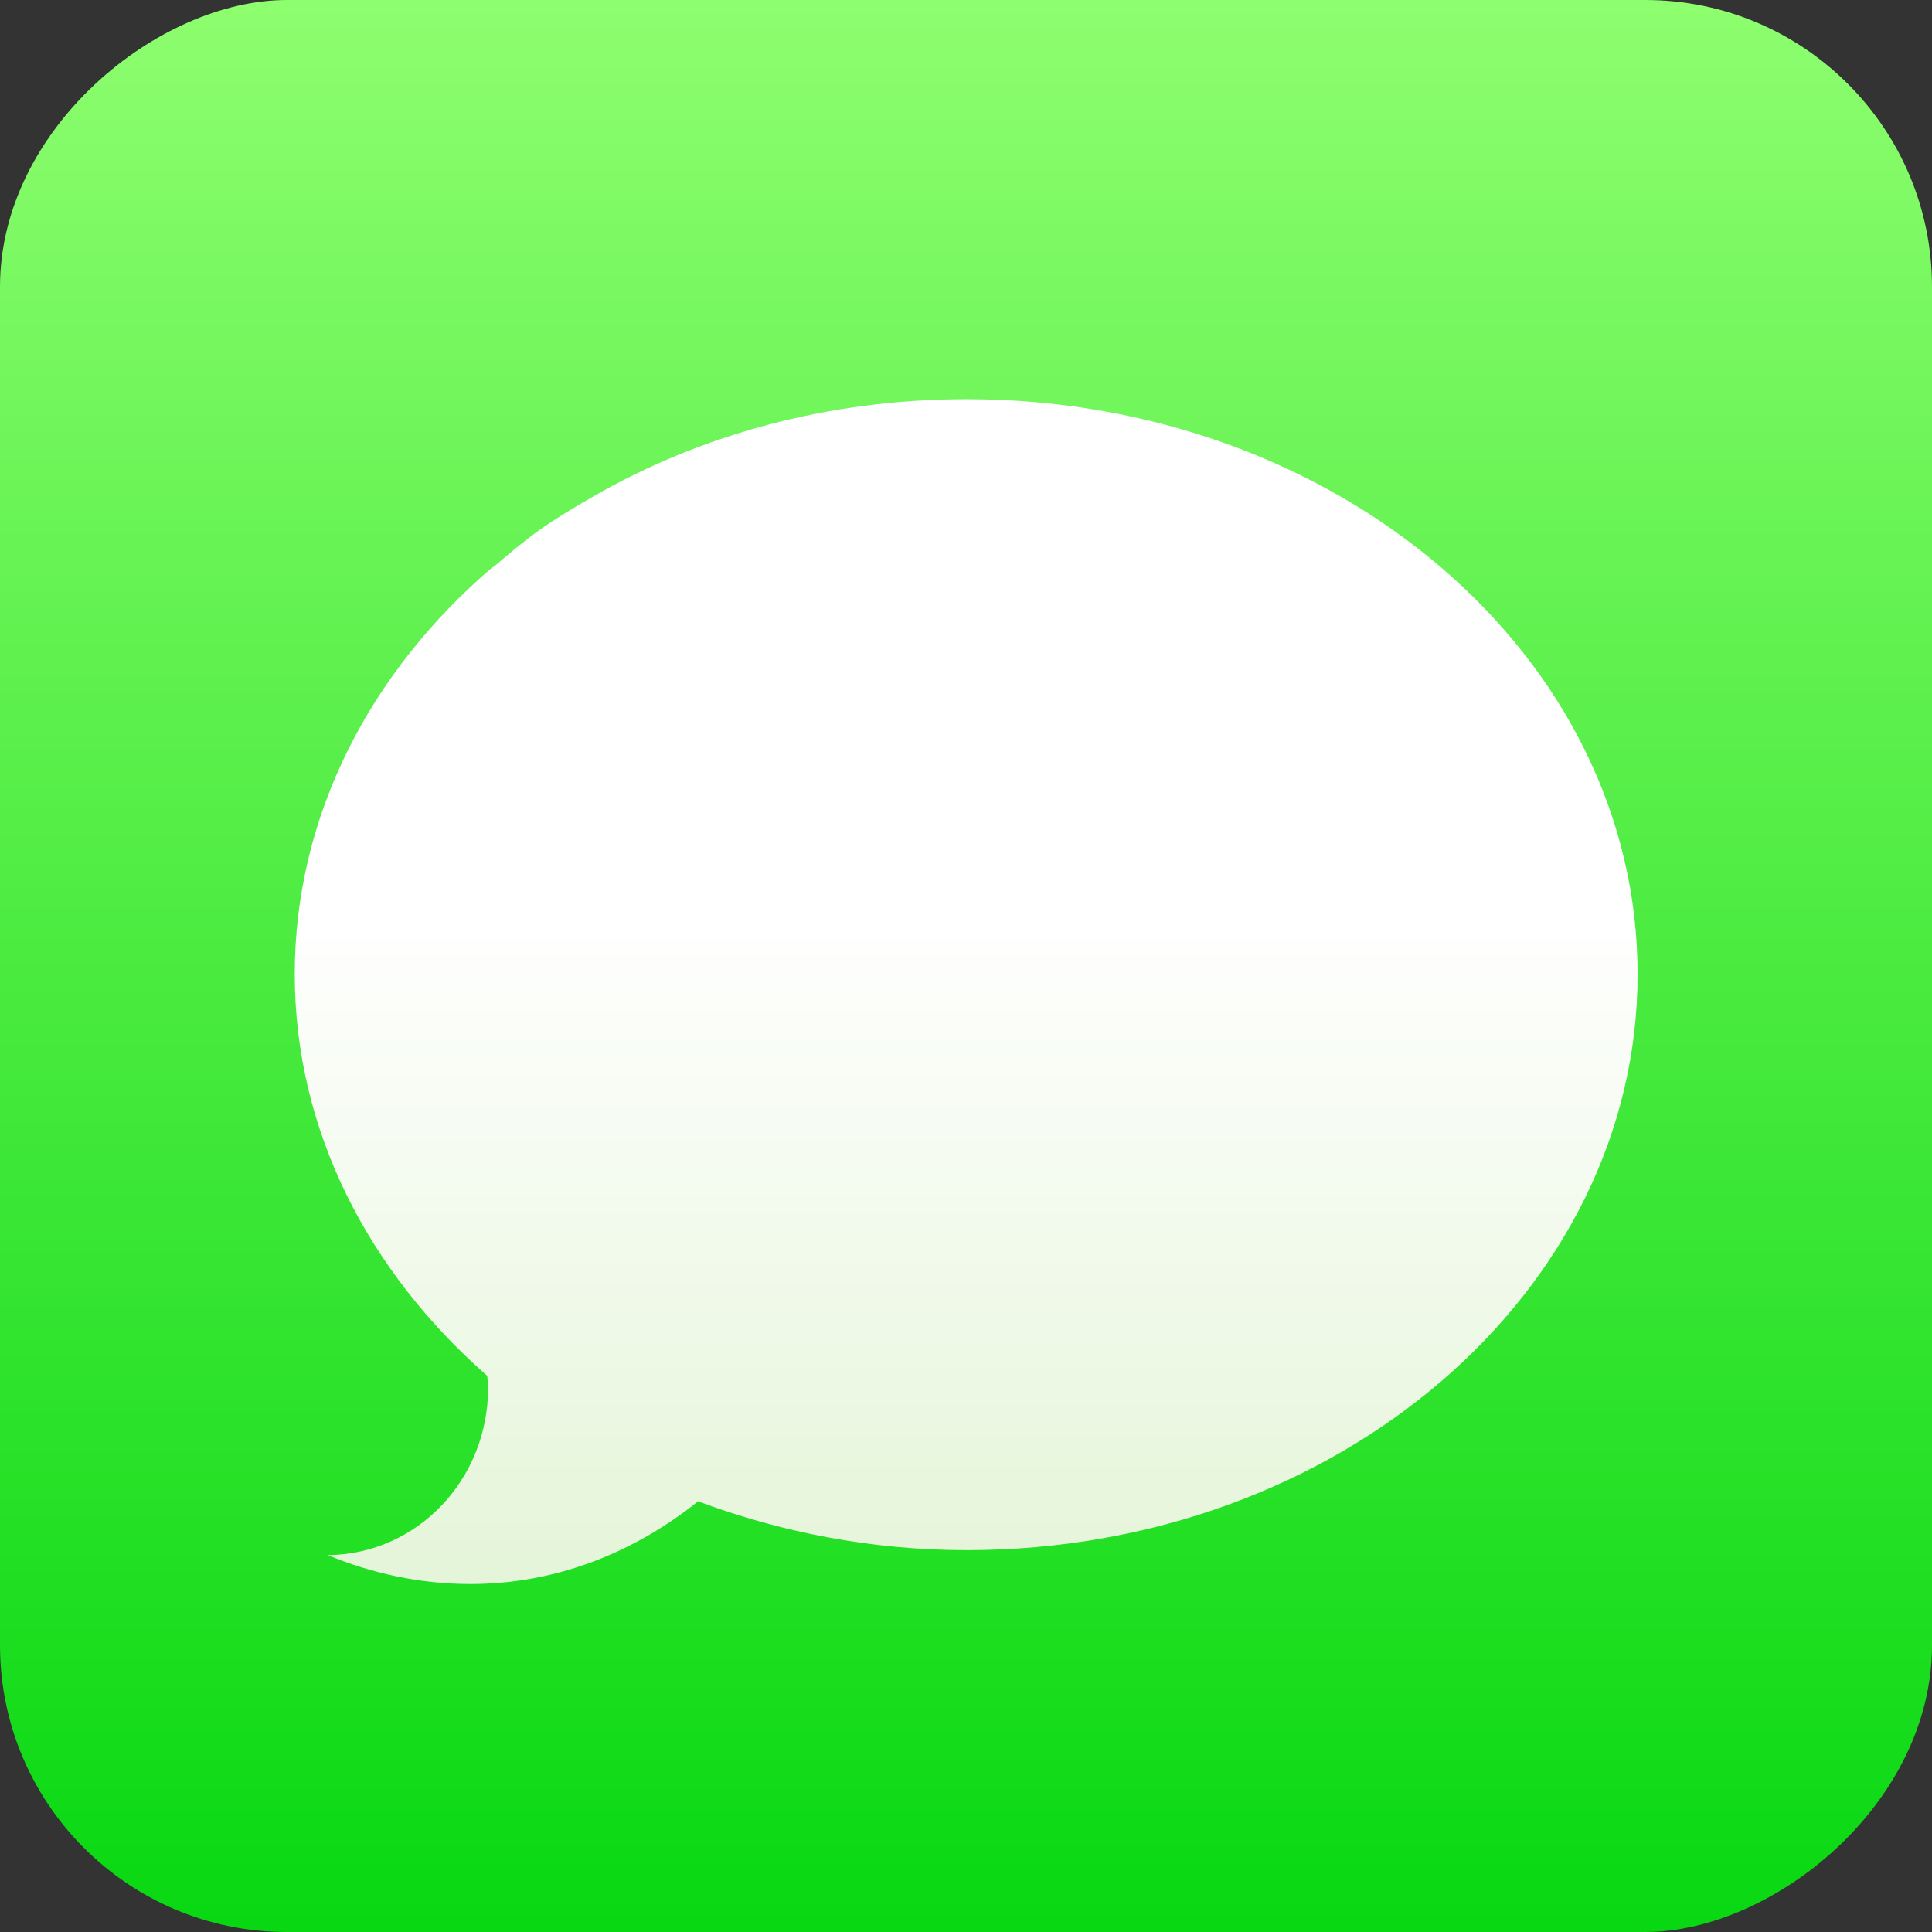
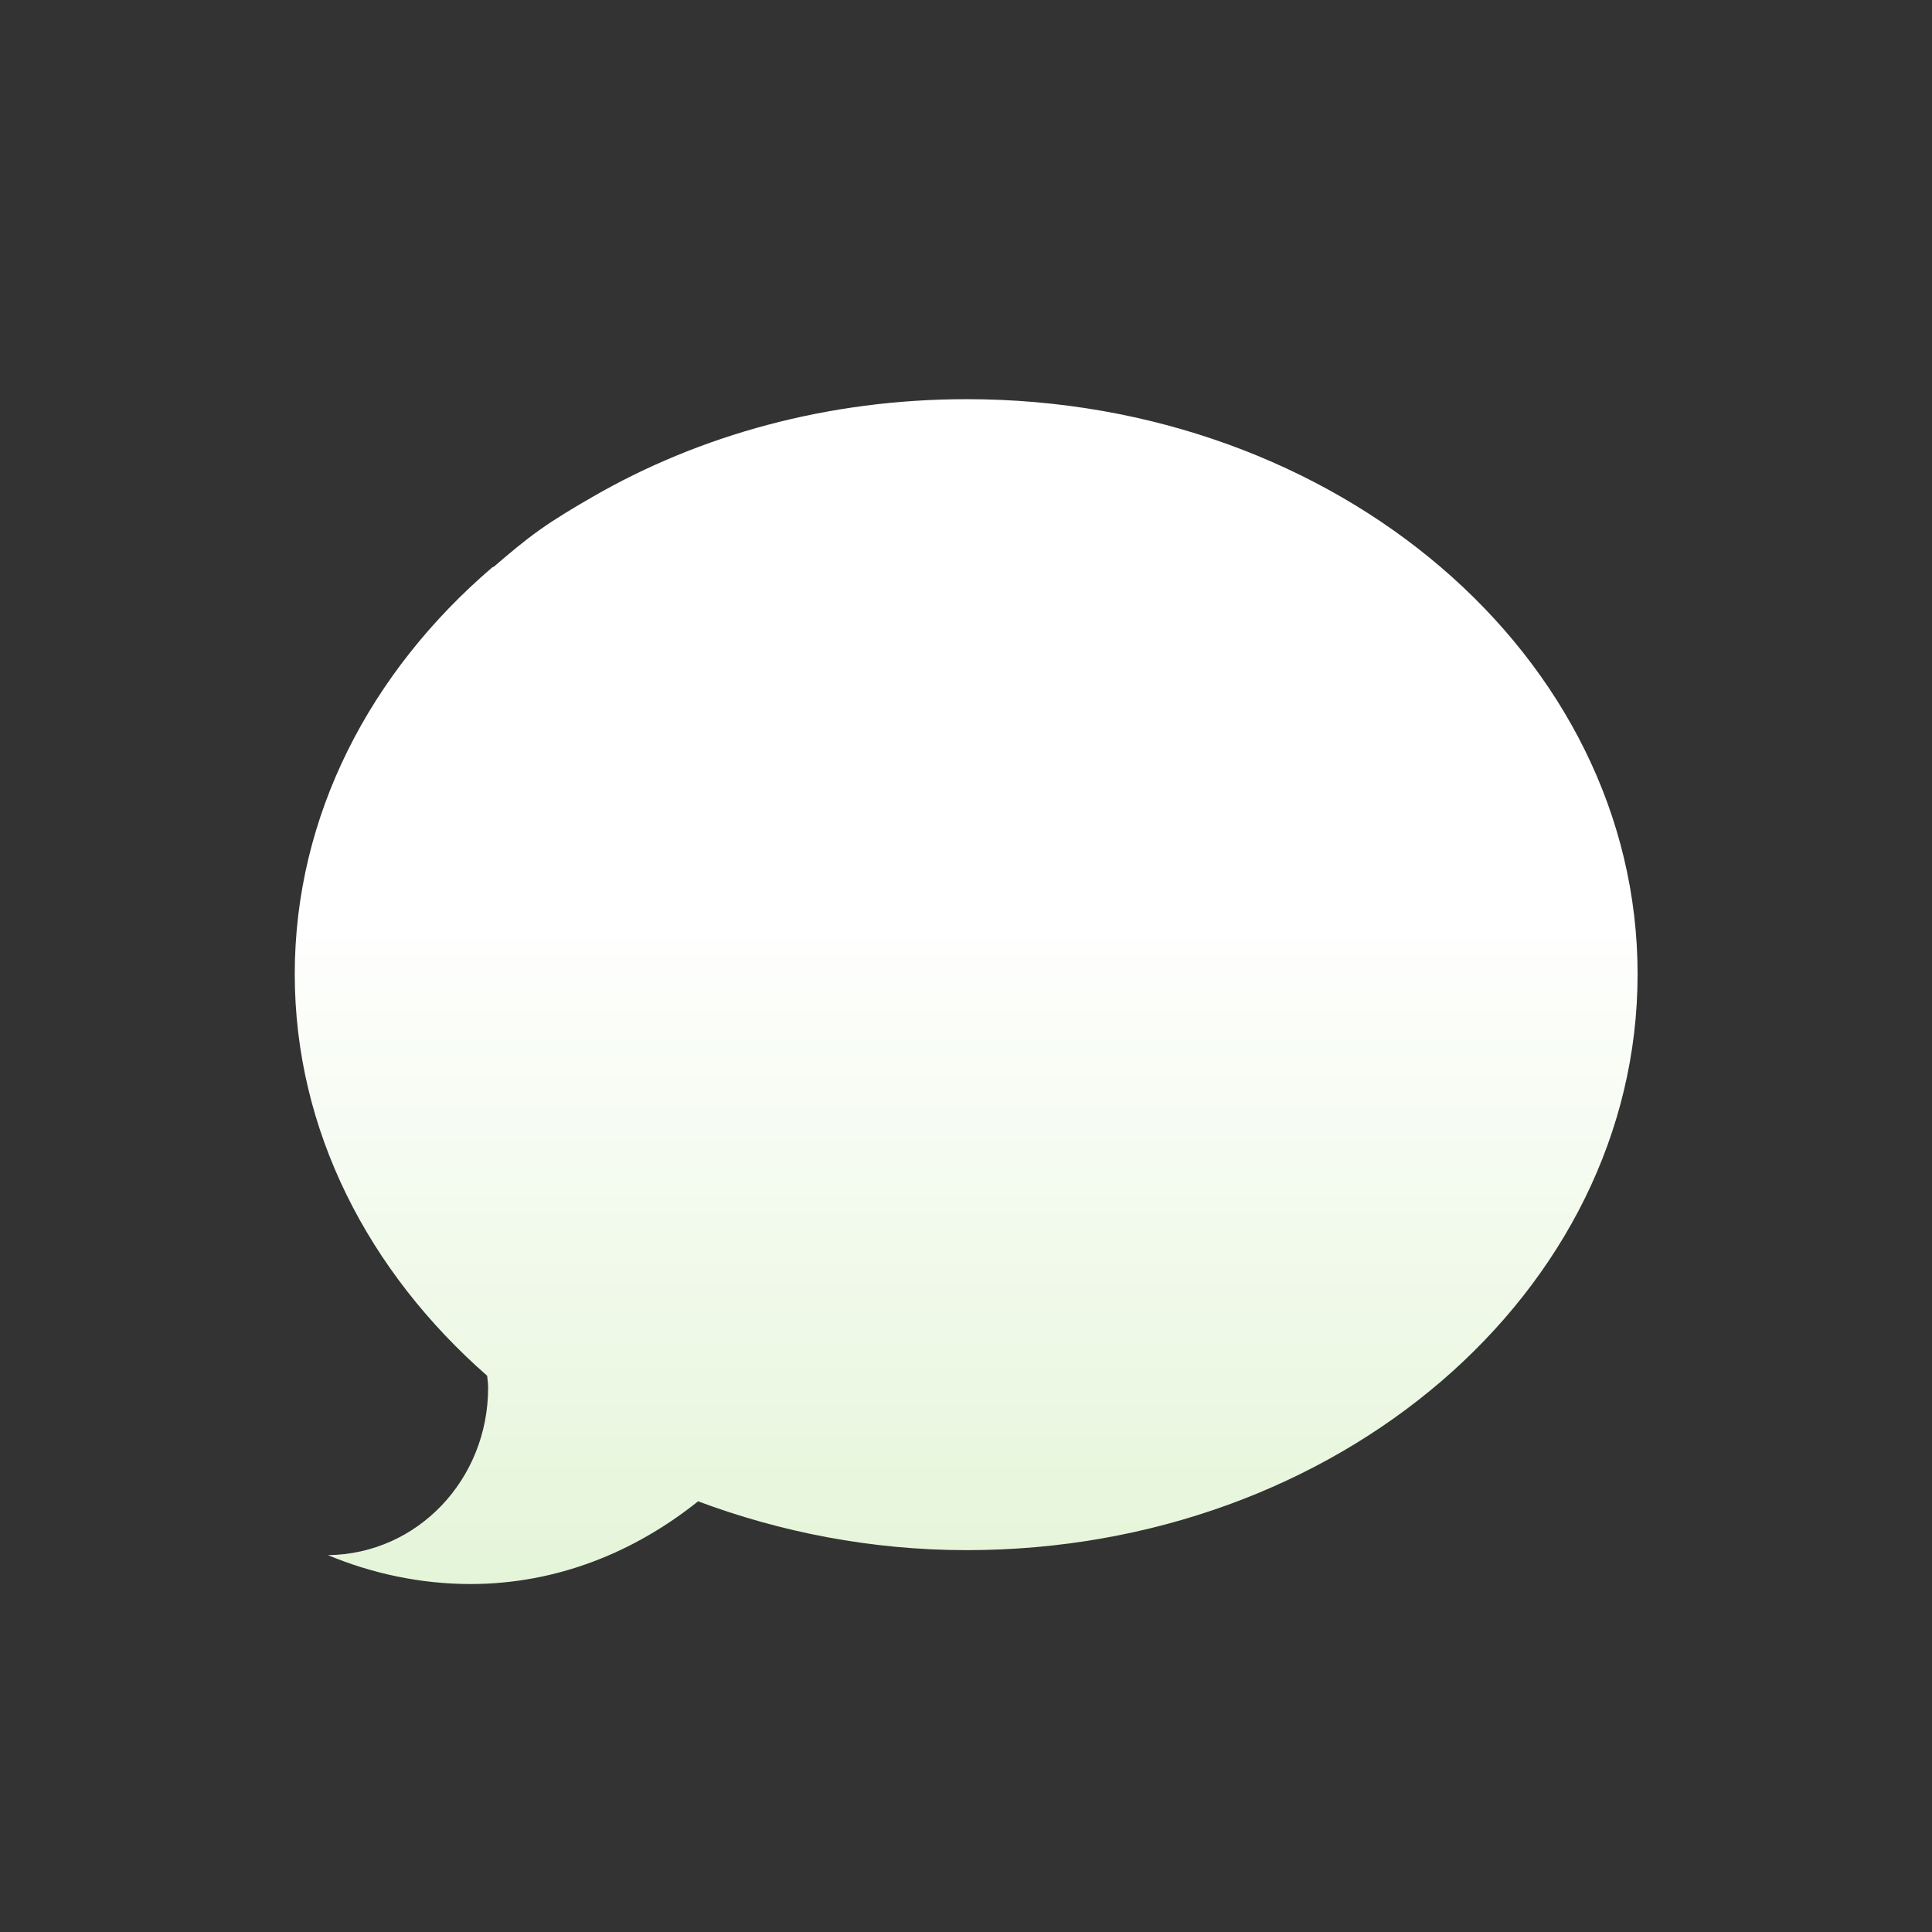
<svg xmlns="http://www.w3.org/2000/svg" width="512px" height="512px" viewBox="0 0 512 512" version="1.1">
  <rect x="0" y="0" width="512" height="512" fill="#333333" stroke="none" />
  <title>Messages</title>
  <desc>Created with Sketch.</desc>
  <defs>
    <linearGradient x1="0%" y1="50%" x2="100%" y2="50%" id="linearGradient-1">
      <stop stop-color="#8EFE6F" offset="0%" />
      <stop stop-color="#07D811" offset="100%" />
    </linearGradient>
    <linearGradient x1="51.774%" y1="98.786%" x2="51.774%" y2="43.246%" id="linearGradient-2">
      <stop stop-color="#E5F5D9" offset="0%" />
      <stop stop-color="#FFFFFF" offset="100%" />
    </linearGradient>
  </defs>
  <g id="Page-1" stroke="none" stroke-width="1" fill="none" fill-rule="evenodd">
    <g id="Messages" fill-rule="nonzero">
      <g id="Messages_rounded">
-         <rect id="rect2383" fill="url(#linearGradient-1)" transform="translate(256, 256) rotate(90) translate(-256, -256) " x="0" y="-7.10542736e-15" width="512" height="512" rx="76" />
        <g id="g3081" transform="translate(78.113, 105.785)" fill="url(#linearGradient-2)">
          <path d="M178.063,0.002 C141.299,0.002 107.296,9.508 78.938,25.884 C74.133,28.657 69.417,31.446 64.962,34.597 C60.67,37.643 56.733,40.992 52.798,44.368 C52.655,44.483 52.422,44.504 52.28,44.63 C20.081,72.233 0,110.259 0,152.378 C0,193.886 19.607,231.304 50.986,258.804 C51.139,259.924 51.245,261.123 51.245,261.973 C51.245,286.273 32.552,306.069 8.8,306.34 C20.353,311.179 33.324,314 46.586,314 C69.513,314 90.16,305.467 106.889,292.08 C128.674,300.232 152.772,305.02 178.063,305.02 C276.33,305.02 355.867,236.615 355.867,152.378 C355.867,68.141 276.33,0 178.063,0 L178.063,0.002 Z" id="path4193" />
        </g>
      </g>
    </g>
  </g>
</svg>